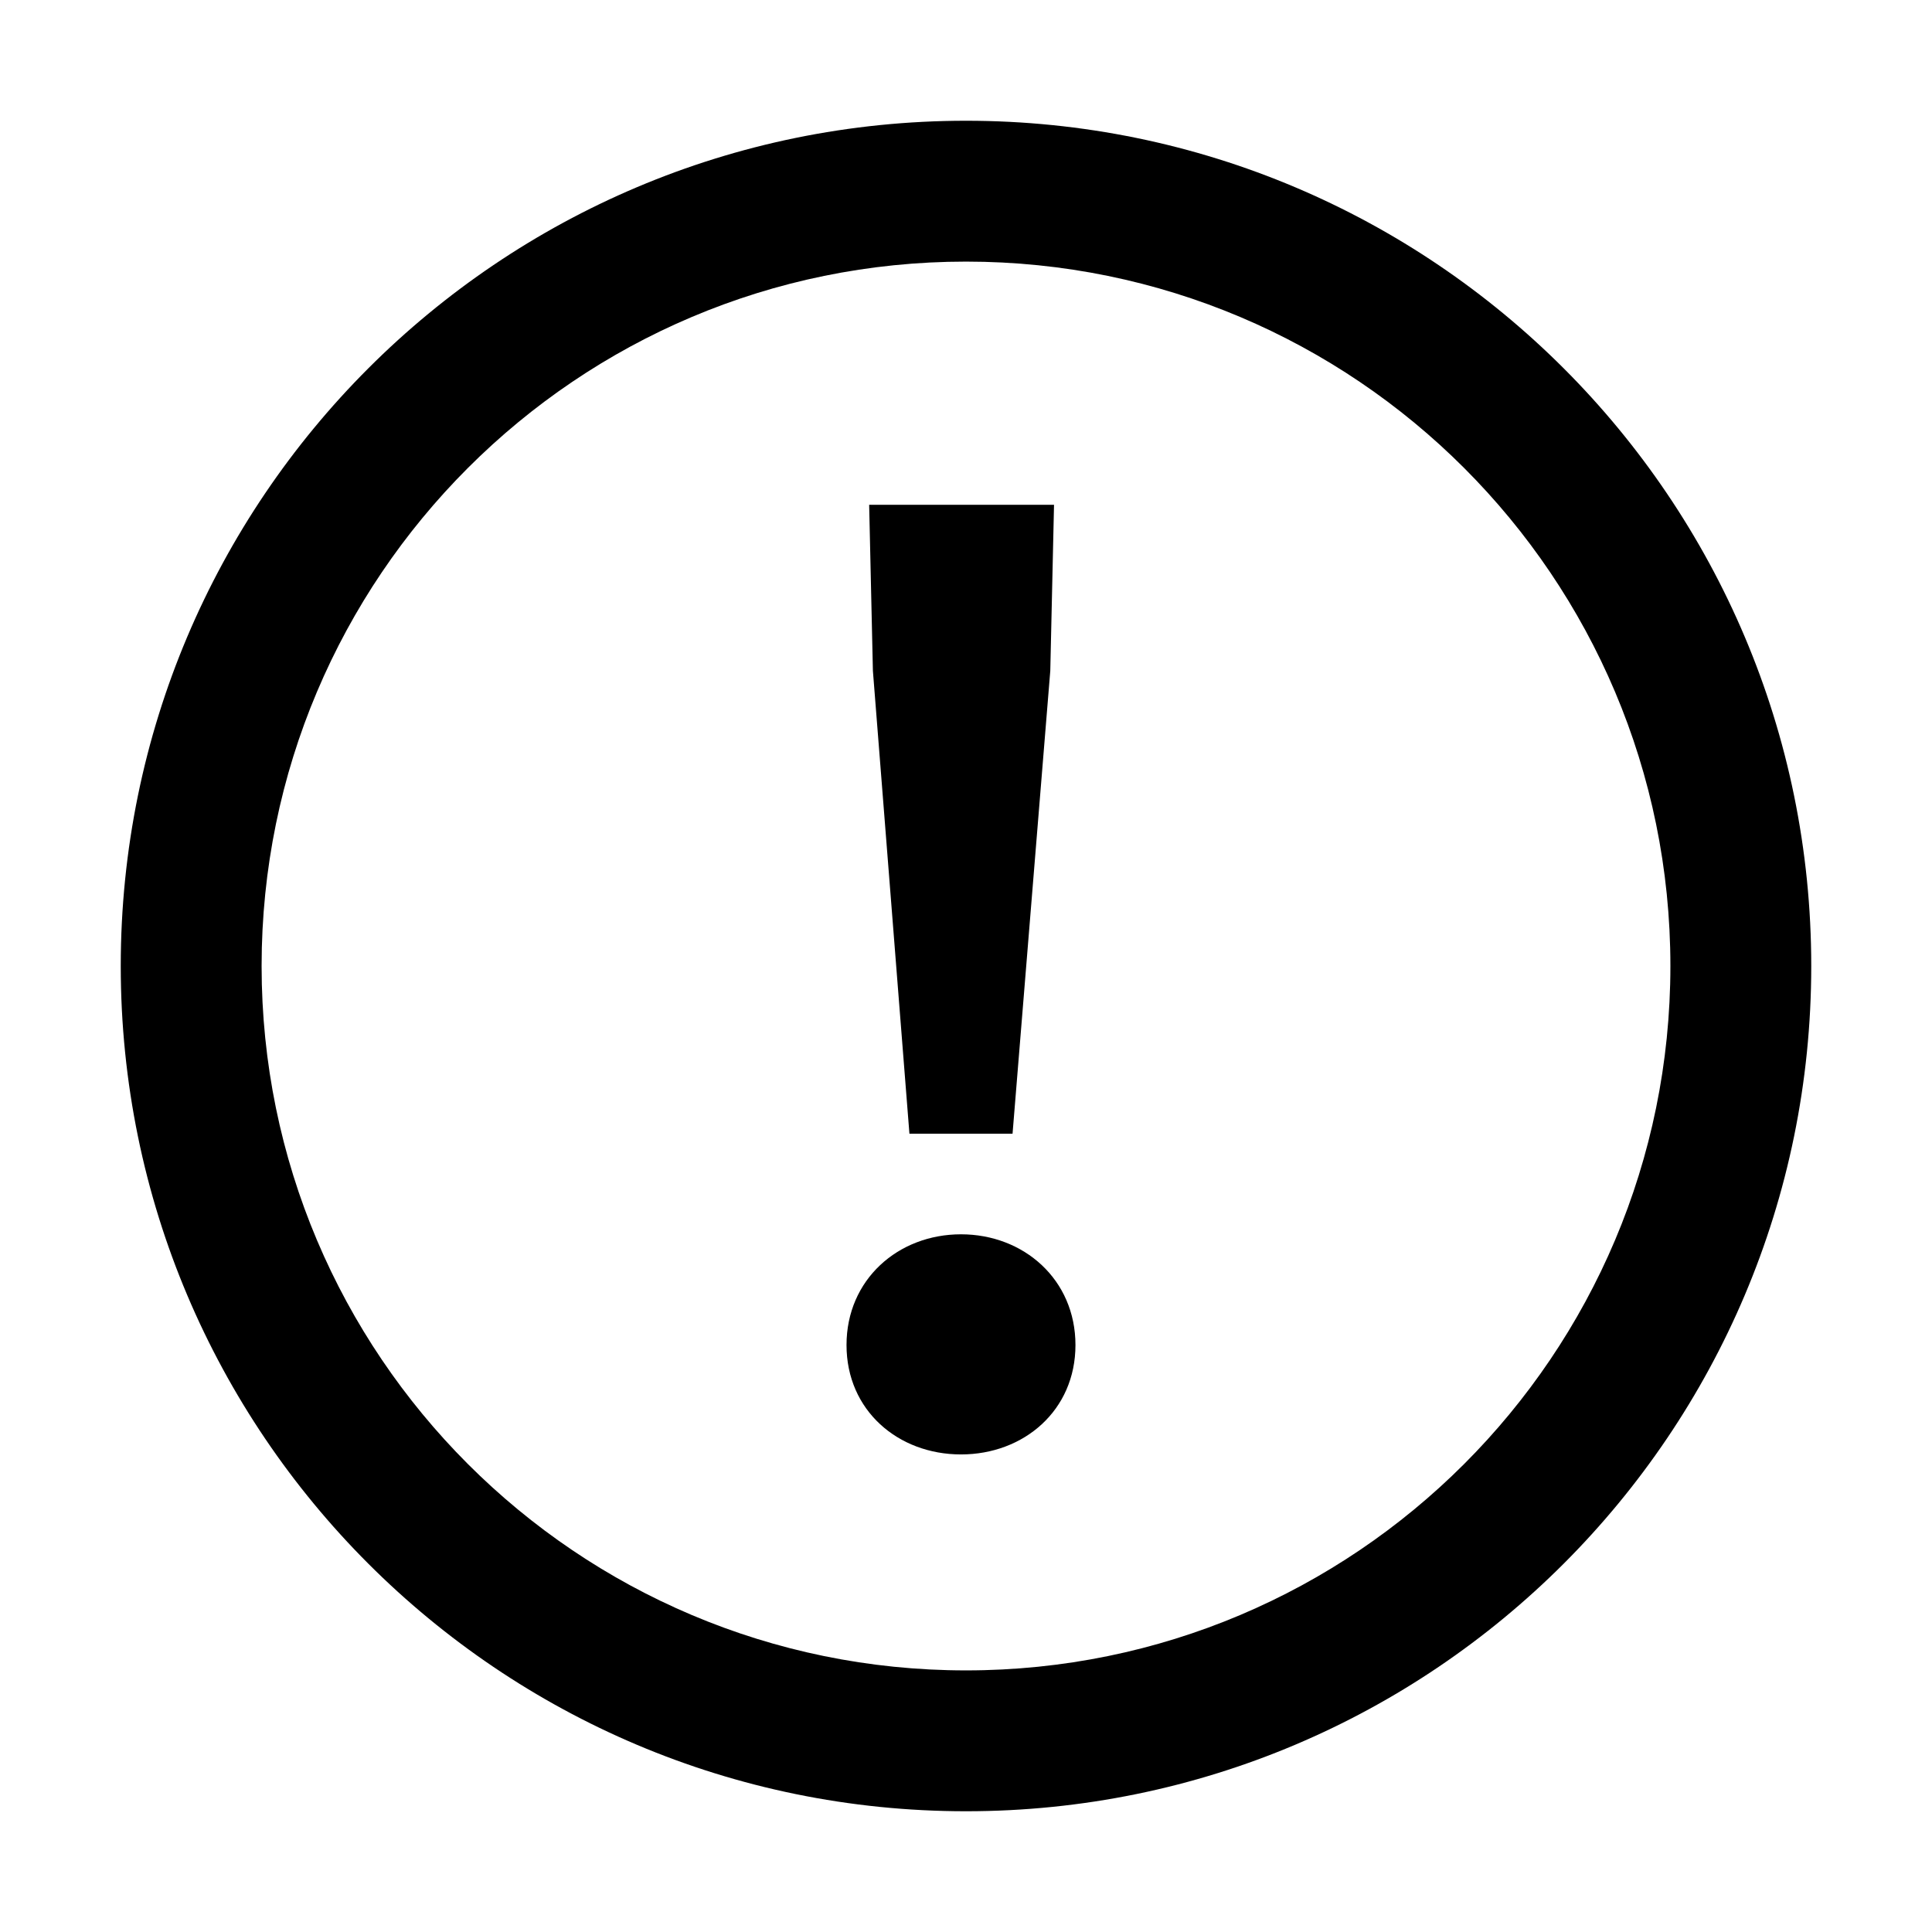
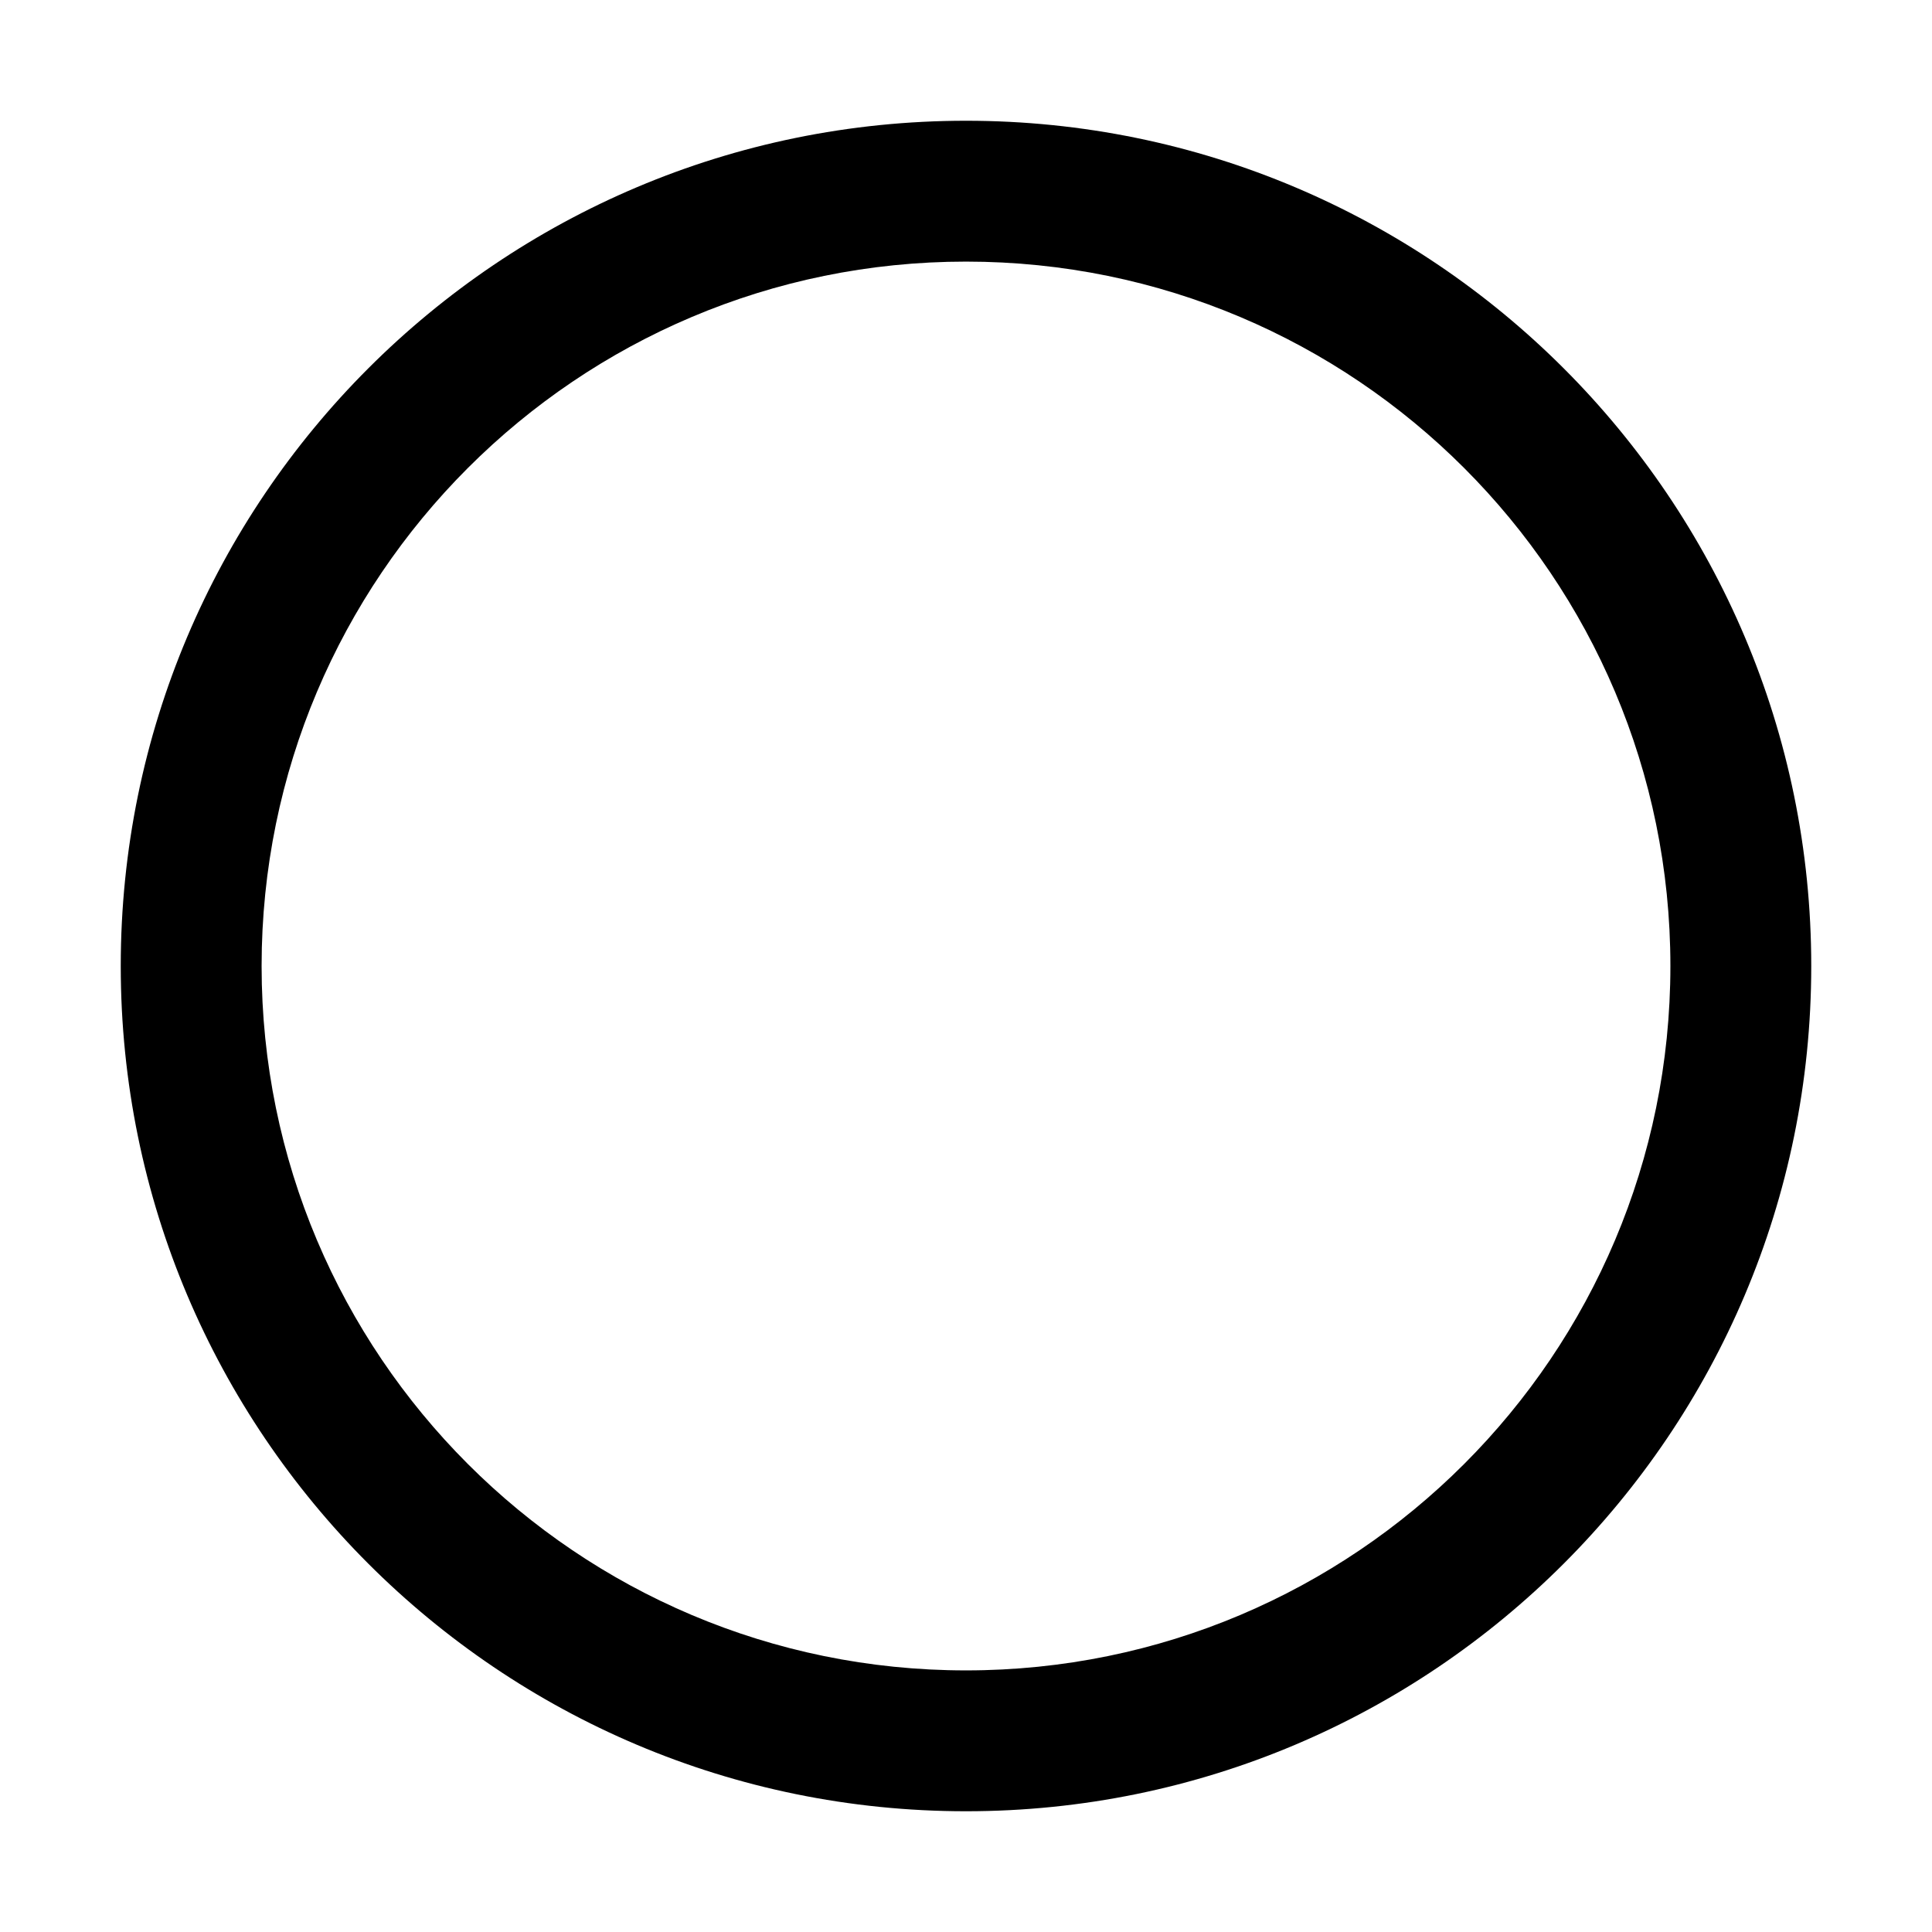
<svg xmlns="http://www.w3.org/2000/svg" width="32" height="32" viewBox="0 0 32 32" fill="none">
-   <path d="M16.771 18.778H15.063L14.458 11.111L14.396 8.361H17.458L17.396 11.111L16.771 18.778Z" fill="black" />
-   <path d="M17.813 22.278C17.813 23.361 16.958 24.09 15.917 24.09C14.875 24.09 14.021 23.361 14.021 22.278C14.021 21.194 14.875 20.444 15.917 20.444C16.958 20.444 17.813 21.194 17.813 22.278Z" fill="black" />
  <path fill-rule="evenodd" clip-rule="evenodd" d="M30 16C30 23.732 23.732 30 16 30C8.268 30 2 23.732 2 16C2 8.268 8.268 2 16 2C23.732 2 30 8.268 30 16ZM27.667 16C27.667 22.443 22.443 27.667 16 27.667C9.557 27.667 4.333 22.443 4.333 16C4.333 9.557 9.557 4.333 16 4.333C22.443 4.333 27.667 9.557 27.667 16Z" fill="black" />
</svg>